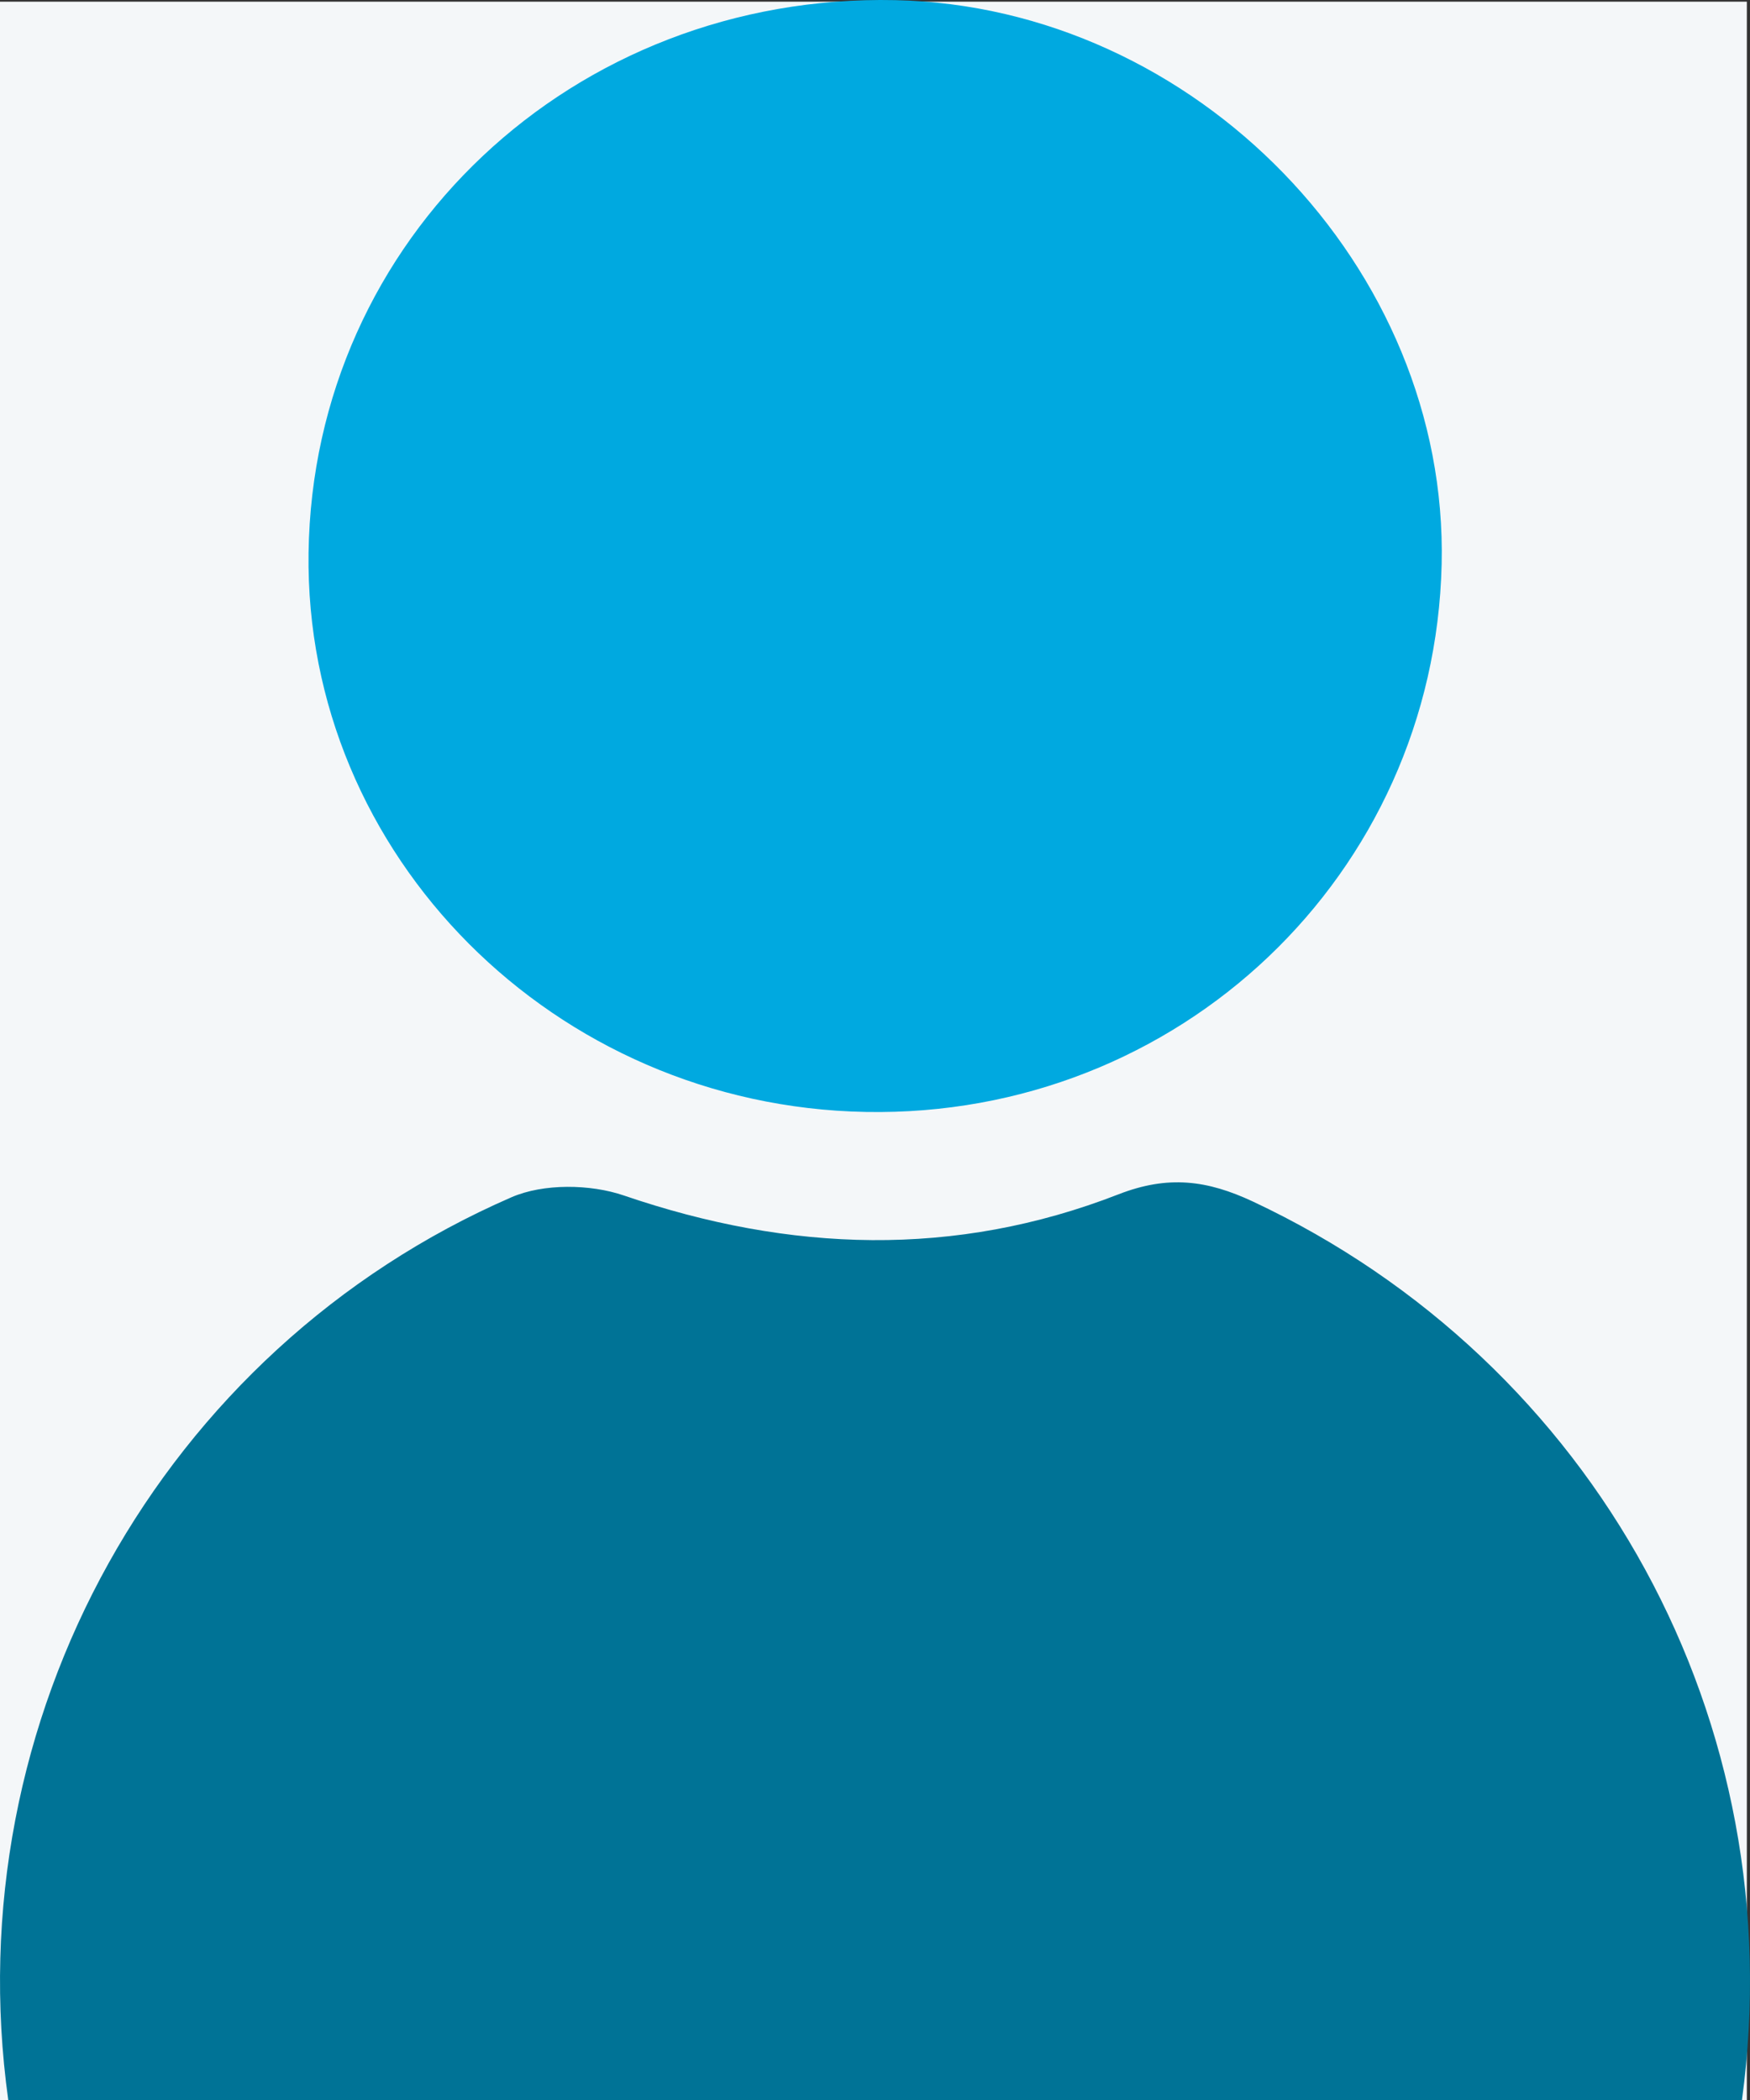
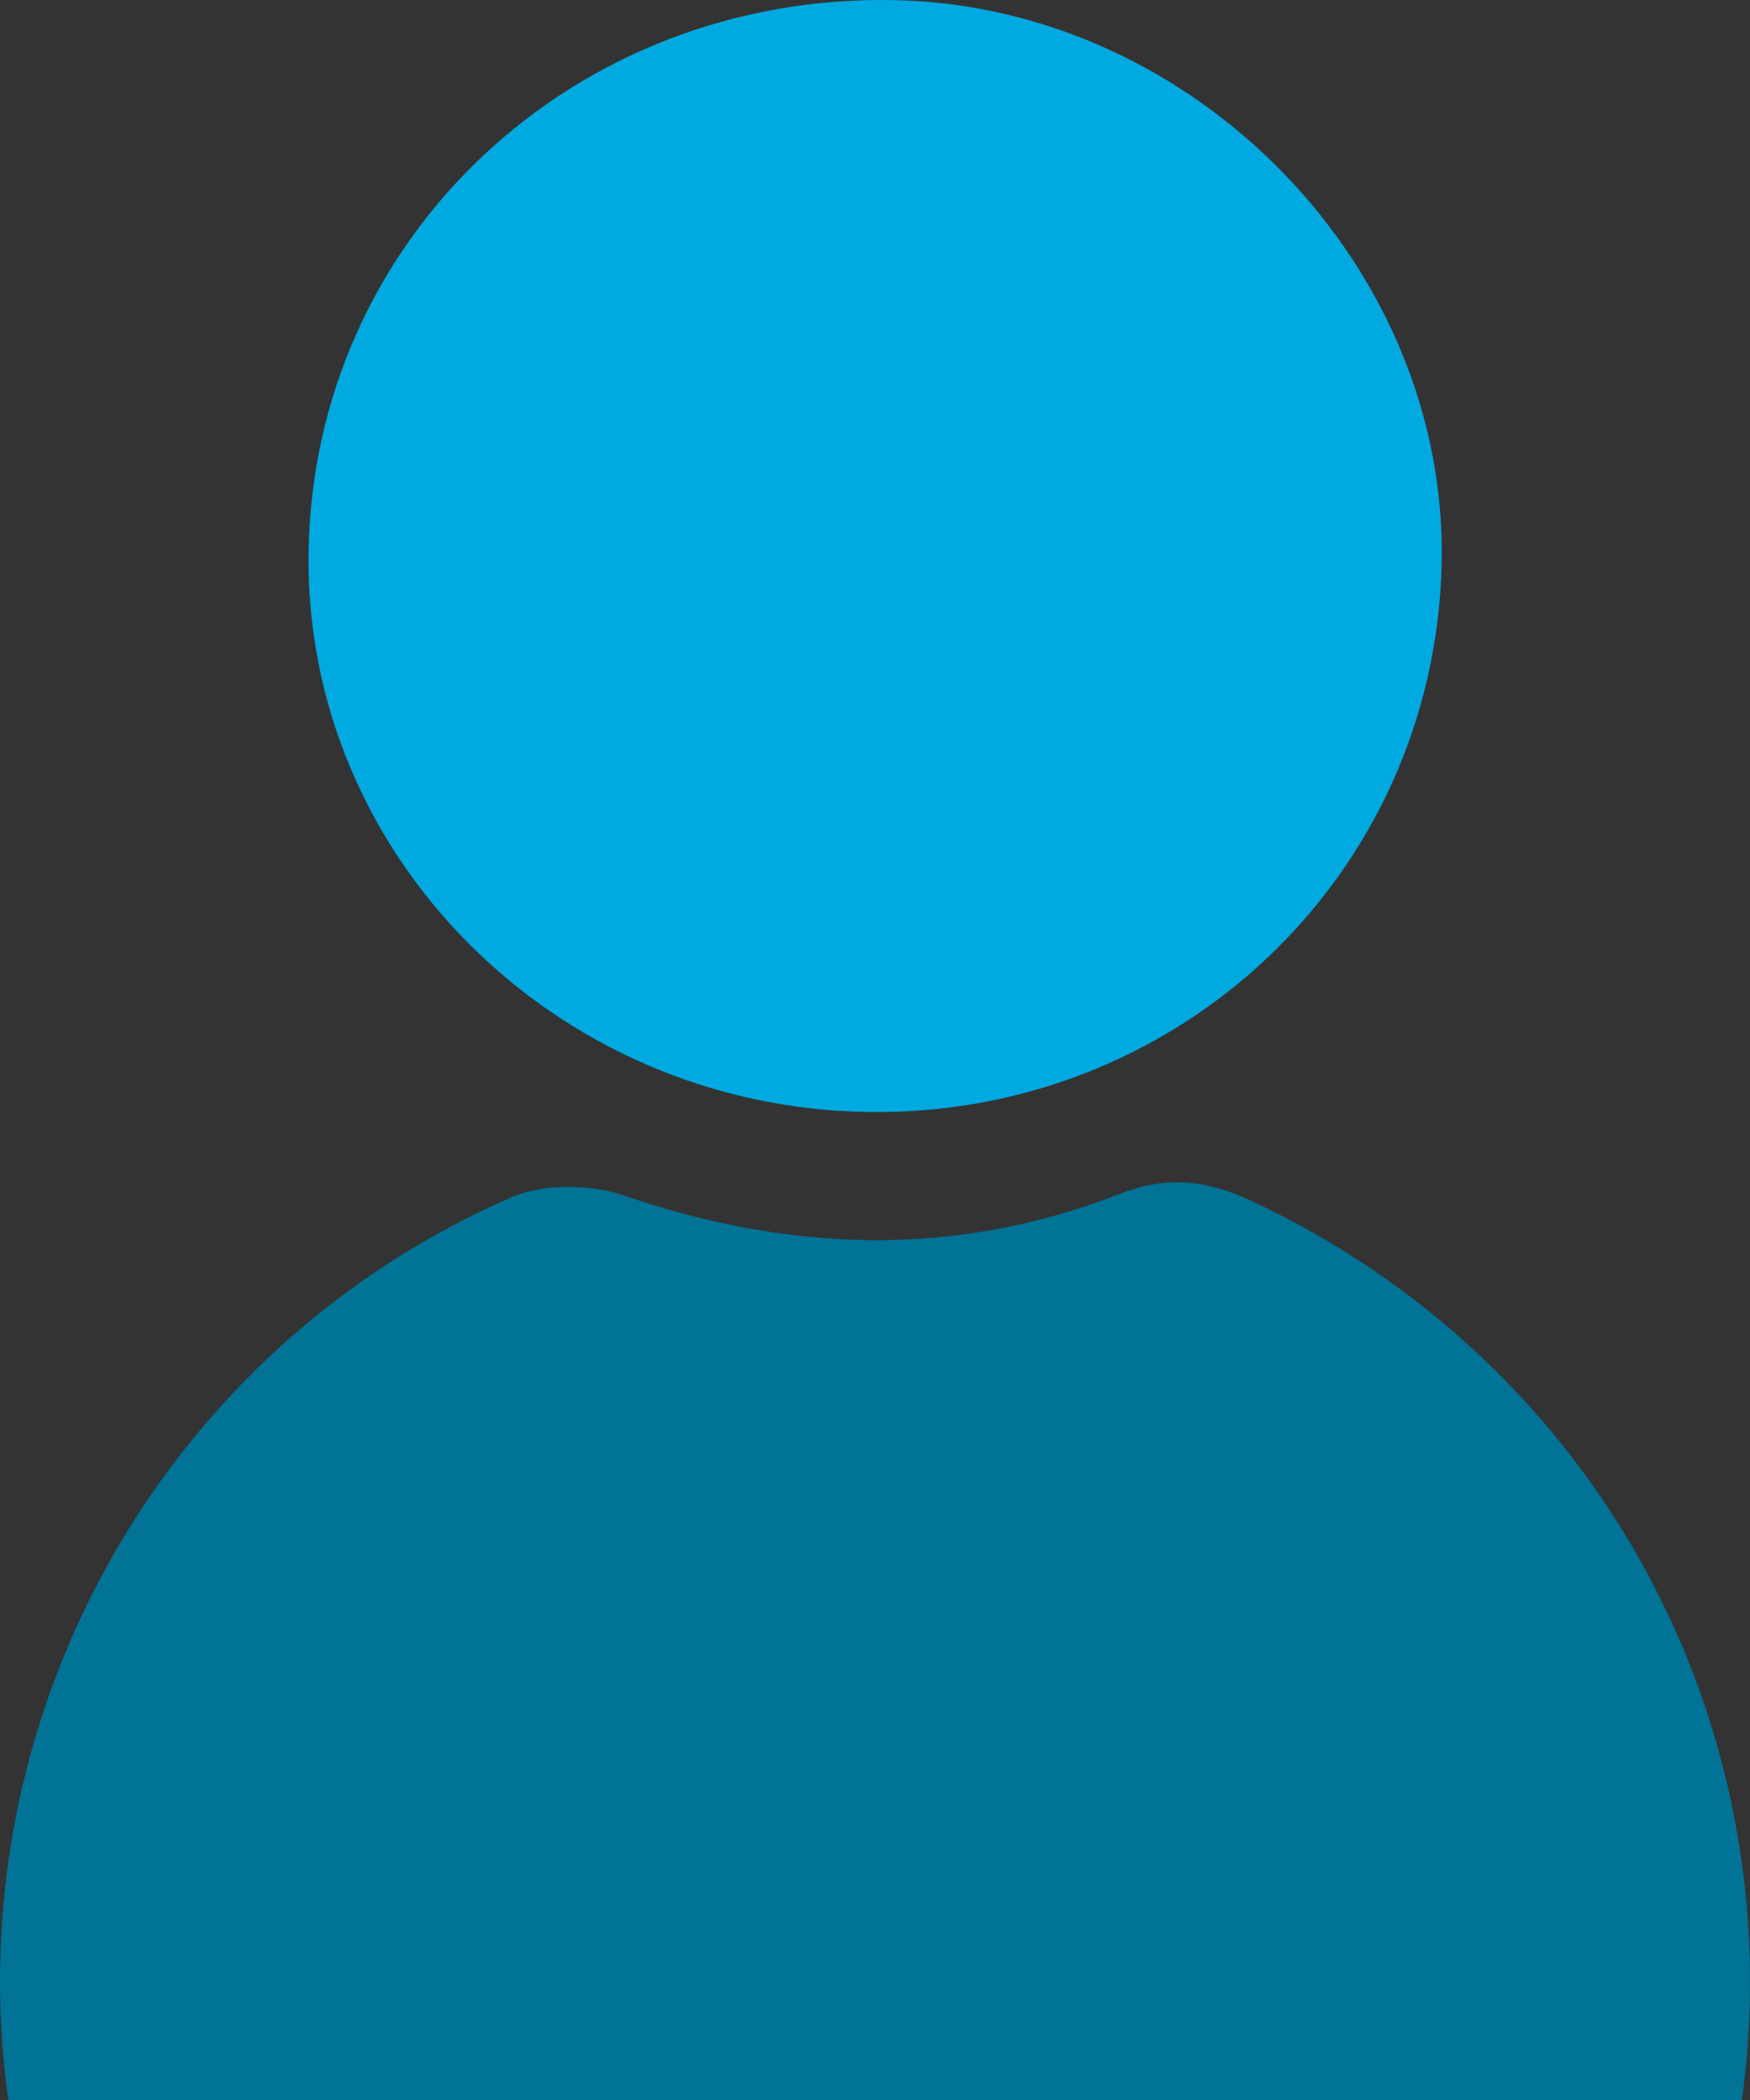
<svg xmlns="http://www.w3.org/2000/svg" width="100%" height="100%" viewBox="0 0 25 30" version="1.1" xml:space="preserve" style="fill-rule:evenodd;clip-rule:evenodd;stroke-linejoin:round;stroke-miterlimit:2;">
  <rect x="0" y="0" width="25" height="30" fill="#333333" stroke="none" />
-   <rect x="-0.008" y="0.024" width="24.963" height="30.05" style="fill:rgb(244,247,249);" />
  <path d="M0.118,30C-0.638,24.566 2.302,19.28 7.306,17.104C7.763,16.905 8.433,16.914 8.914,17.079C11.285,17.89 13.642,17.972 15.978,17.062C16.689,16.785 17.248,16.86 17.899,17.165C22.791,19.462 25.618,24.601 24.885,30L0.118,30Z" style="fill:rgb(0,115,150);fill-rule:nonzero;" />
  <path d="M12.368,15.885C7.92,15.803 4.348,12.219 4.408,7.898C4.47,3.407 8.188,-0.096 12.788,0.002C17.08,0.093 20.694,3.824 20.595,8.061C20.491,12.498 16.843,15.968 12.368,15.885Z" style="fill:rgb(0,169,224);fill-rule:nonzero;" />
</svg>